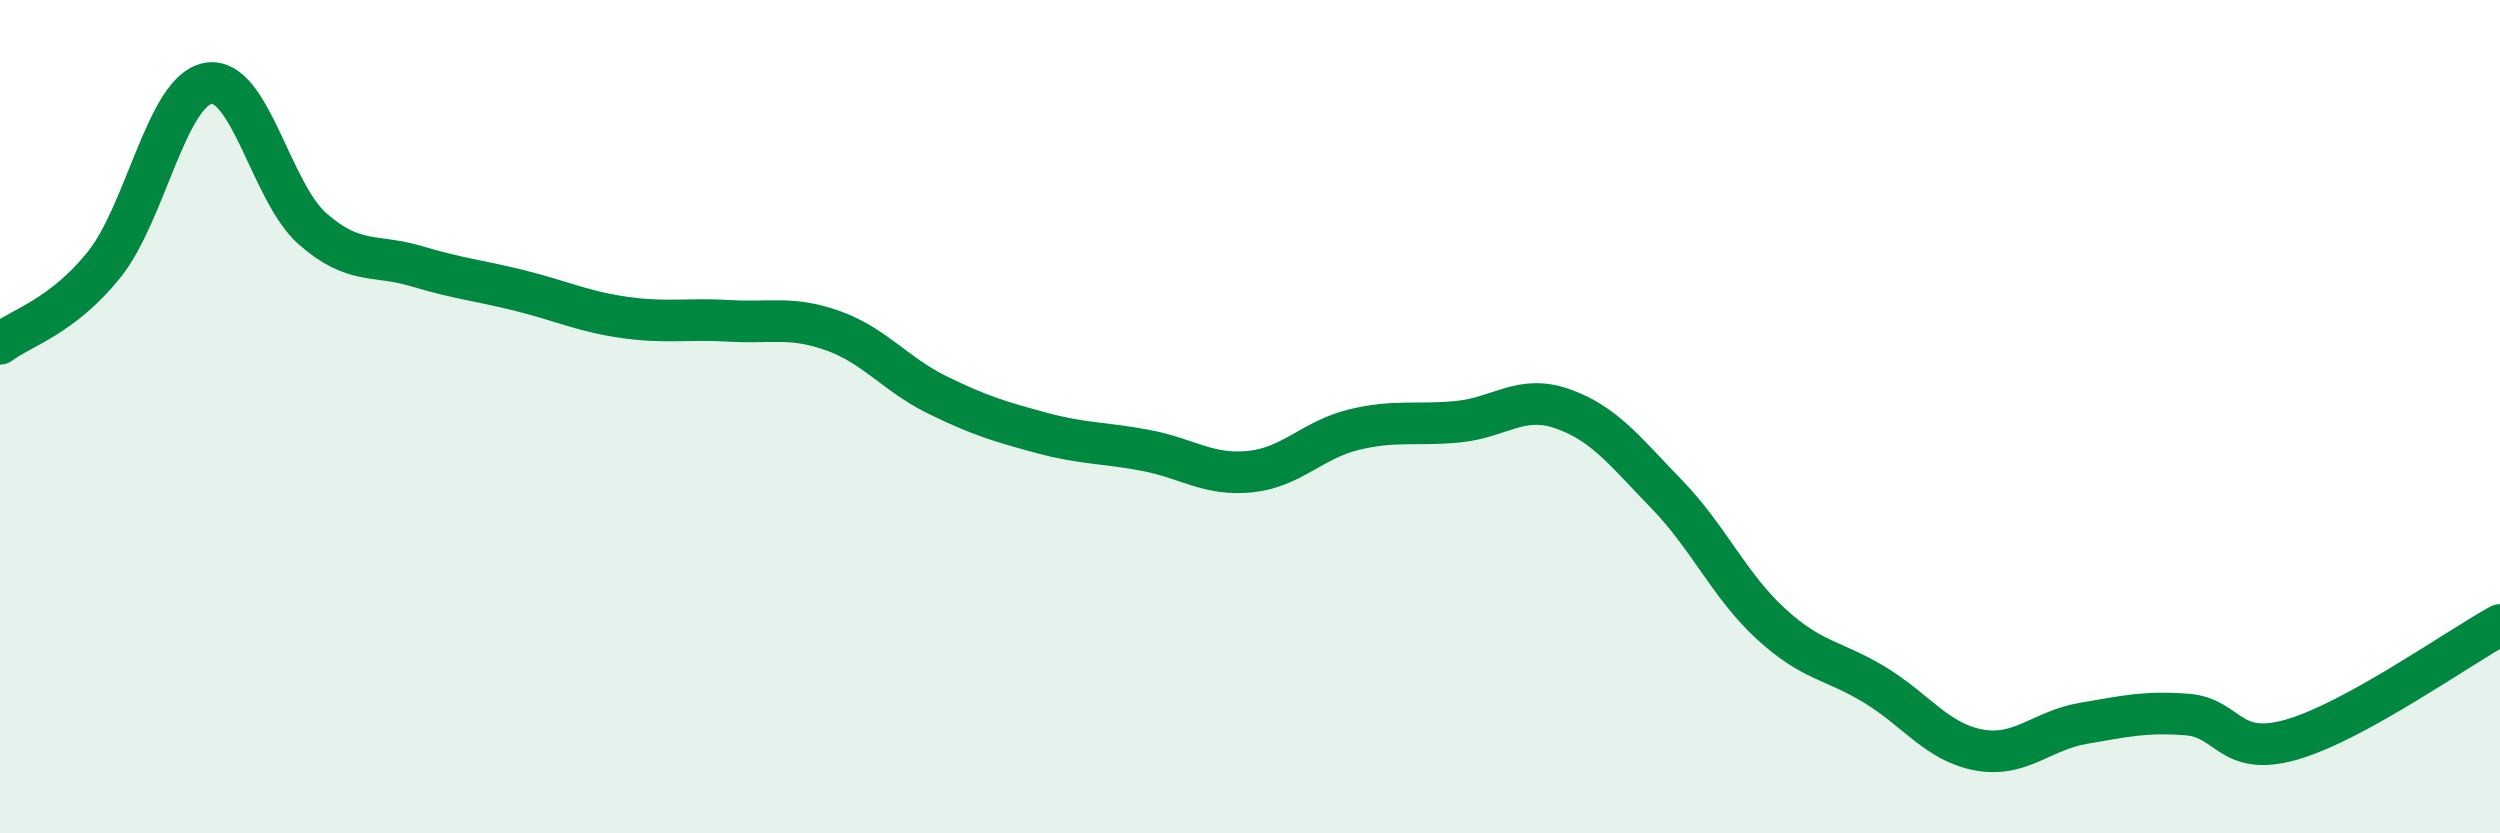
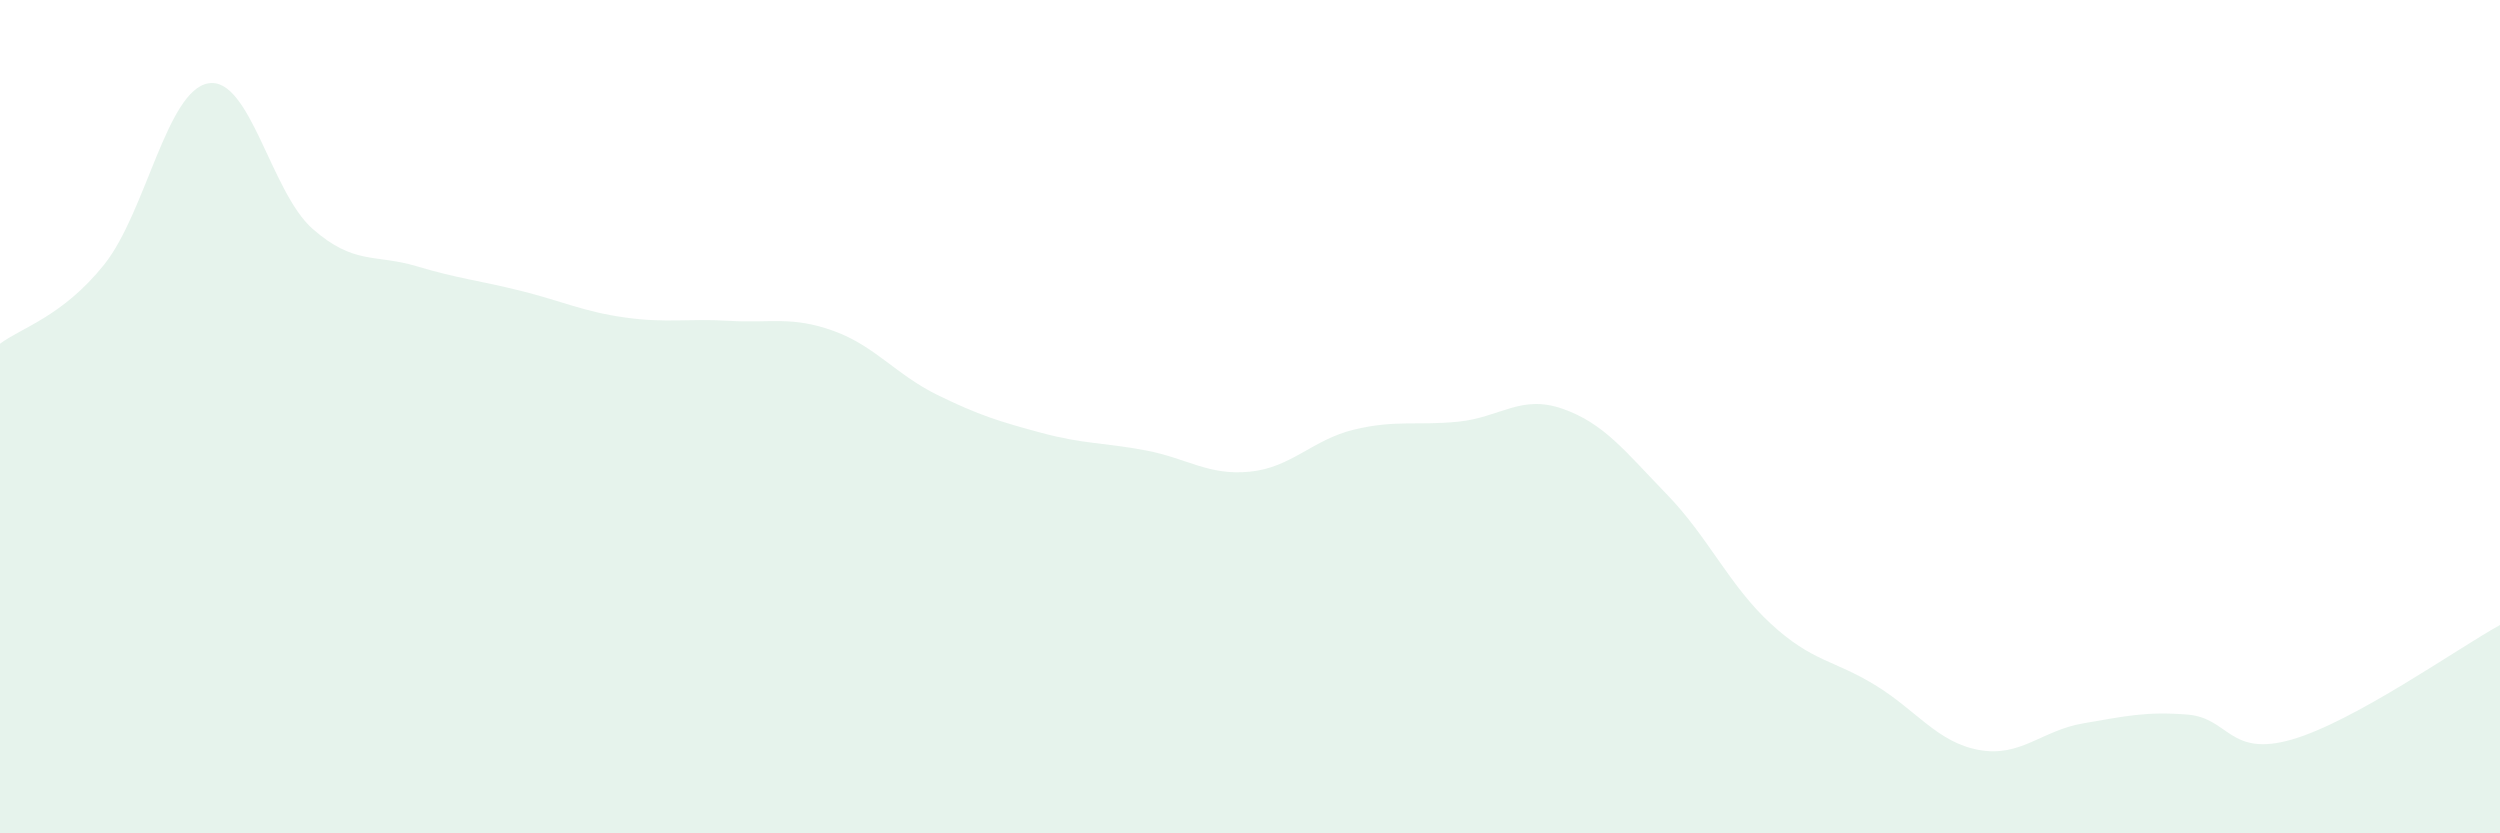
<svg xmlns="http://www.w3.org/2000/svg" width="60" height="20" viewBox="0 0 60 20">
  <path d="M 0,8.25 C 0.5,7.87 1.5,7.6 2.5,6.35 C 3.5,5.1 4,2.17 5,2 C 6,1.83 6.5,4.61 7.5,5.49 C 8.5,6.37 9,6.09 10,6.39 C 11,6.69 11.5,6.73 12.5,6.98 C 13.5,7.23 14,7.48 15,7.62 C 16,7.76 16.5,7.64 17.5,7.7 C 18.5,7.76 19,7.58 20,7.94 C 21,8.3 21.5,8.99 22.5,9.48 C 23.5,9.97 24,10.12 25,10.39 C 26,10.66 26.5,10.62 27.5,10.81 C 28.5,11 29,11.42 30,11.32 C 31,11.22 31.5,10.55 32.5,10.31 C 33.5,10.07 34,10.22 35,10.12 C 36,10.02 36.5,9.46 37.5,9.81 C 38.5,10.16 39,10.83 40,11.86 C 41,12.89 41.5,14.05 42.5,14.97 C 43.5,15.89 44,15.83 45,16.44 C 46,17.05 46.5,17.82 47.5,18 C 48.5,18.18 49,17.53 50,17.36 C 51,17.19 51.5,17.07 52.5,17.15 C 53.5,17.23 53.5,18.18 55,17.75 C 56.5,17.32 59,15.55 60,15L60 20L0 20Z" fill="#008740" opacity="0.1" stroke-linecap="round" stroke-linejoin="round" />
-   <path d="M 0,8.25 C 0.5,7.87 1.5,7.6 2.5,6.35 C 3.5,5.1 4,2.17 5,2 C 6,1.83 6.5,4.61 7.5,5.49 C 8.5,6.37 9,6.09 10,6.39 C 11,6.69 11.5,6.73 12.5,6.98 C 13.5,7.23 14,7.48 15,7.62 C 16,7.76 16.5,7.64 17.5,7.7 C 18.5,7.76 19,7.58 20,7.94 C 21,8.3 21.5,8.99 22.5,9.48 C 23.5,9.97 24,10.12 25,10.39 C 26,10.66 26.5,10.62 27.5,10.81 C 28.5,11 29,11.42 30,11.32 C 31,11.22 31.5,10.55 32.5,10.31 C 33.5,10.07 34,10.22 35,10.12 C 36,10.02 36.5,9.46 37.5,9.81 C 38.5,10.16 39,10.83 40,11.86 C 41,12.89 41.5,14.05 42.5,14.97 C 43.5,15.89 44,15.83 45,16.44 C 46,17.05 46.5,17.82 47.5,18 C 48.5,18.18 49,17.53 50,17.36 C 51,17.19 51.5,17.07 52.5,17.15 C 53.5,17.23 53.5,18.18 55,17.75 C 56.5,17.32 59,15.55 60,15" stroke="#008740" stroke-width="1" fill="none" stroke-linecap="round" stroke-linejoin="round" />
</svg>